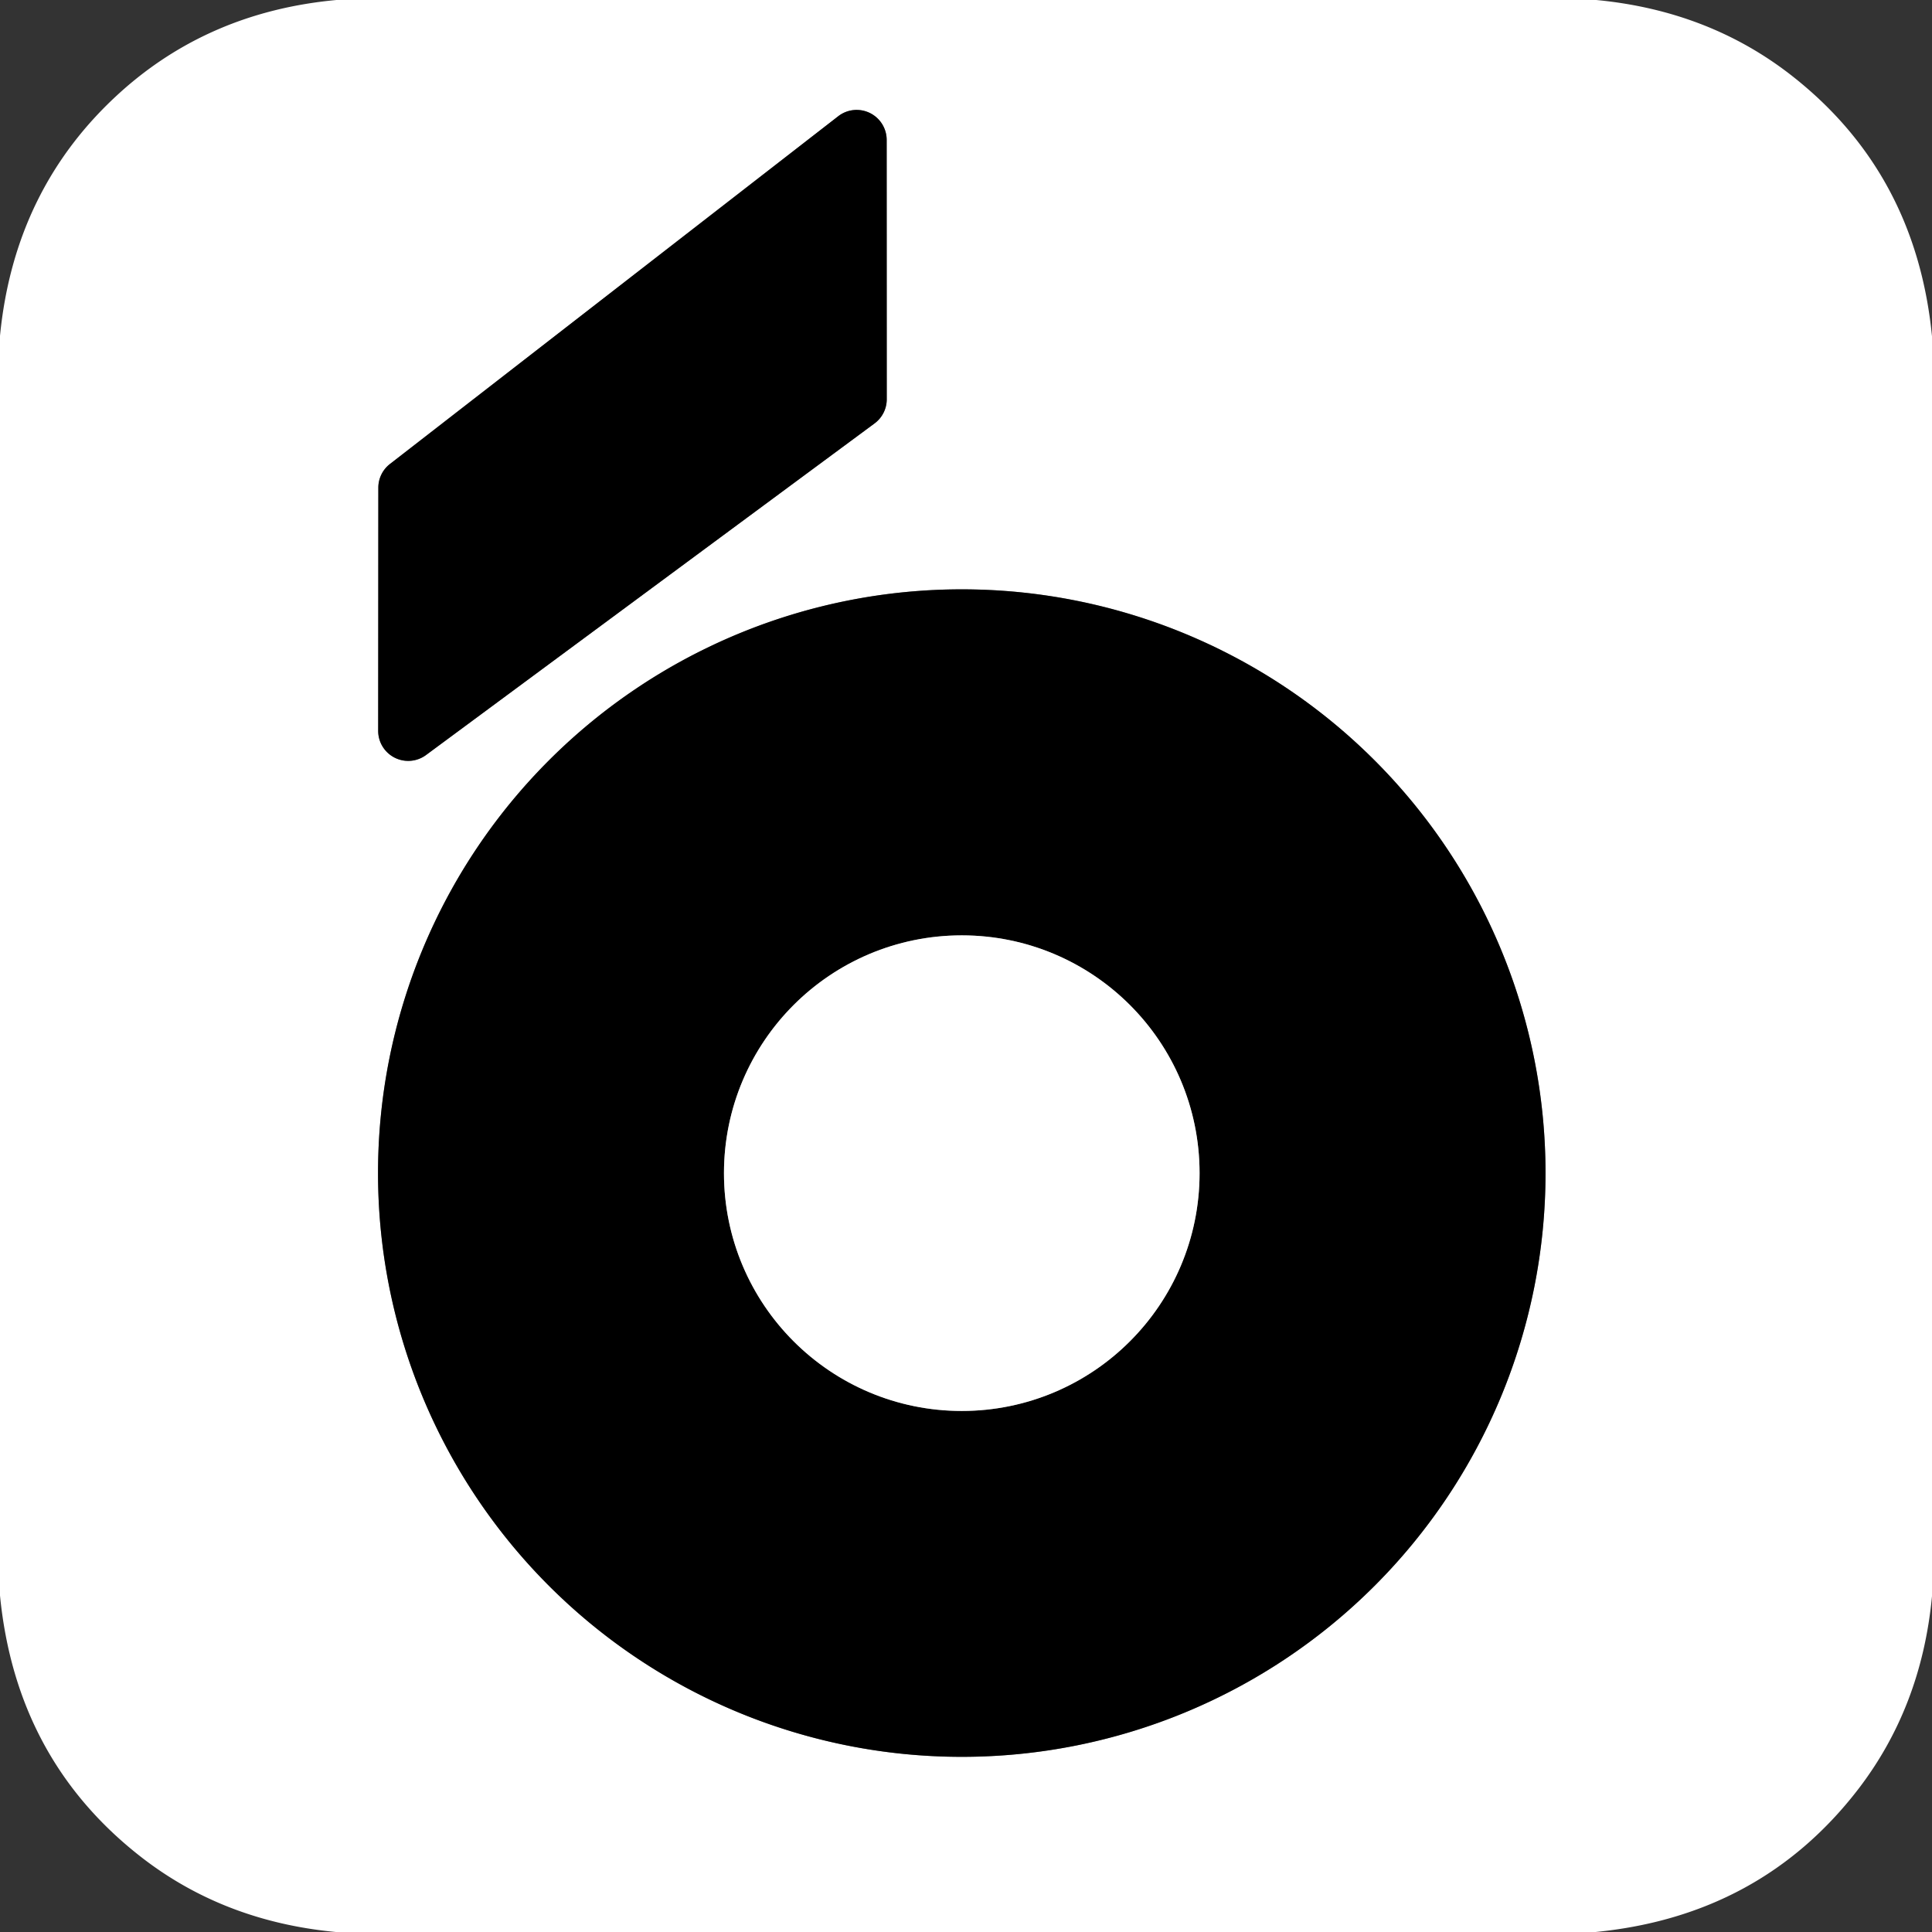
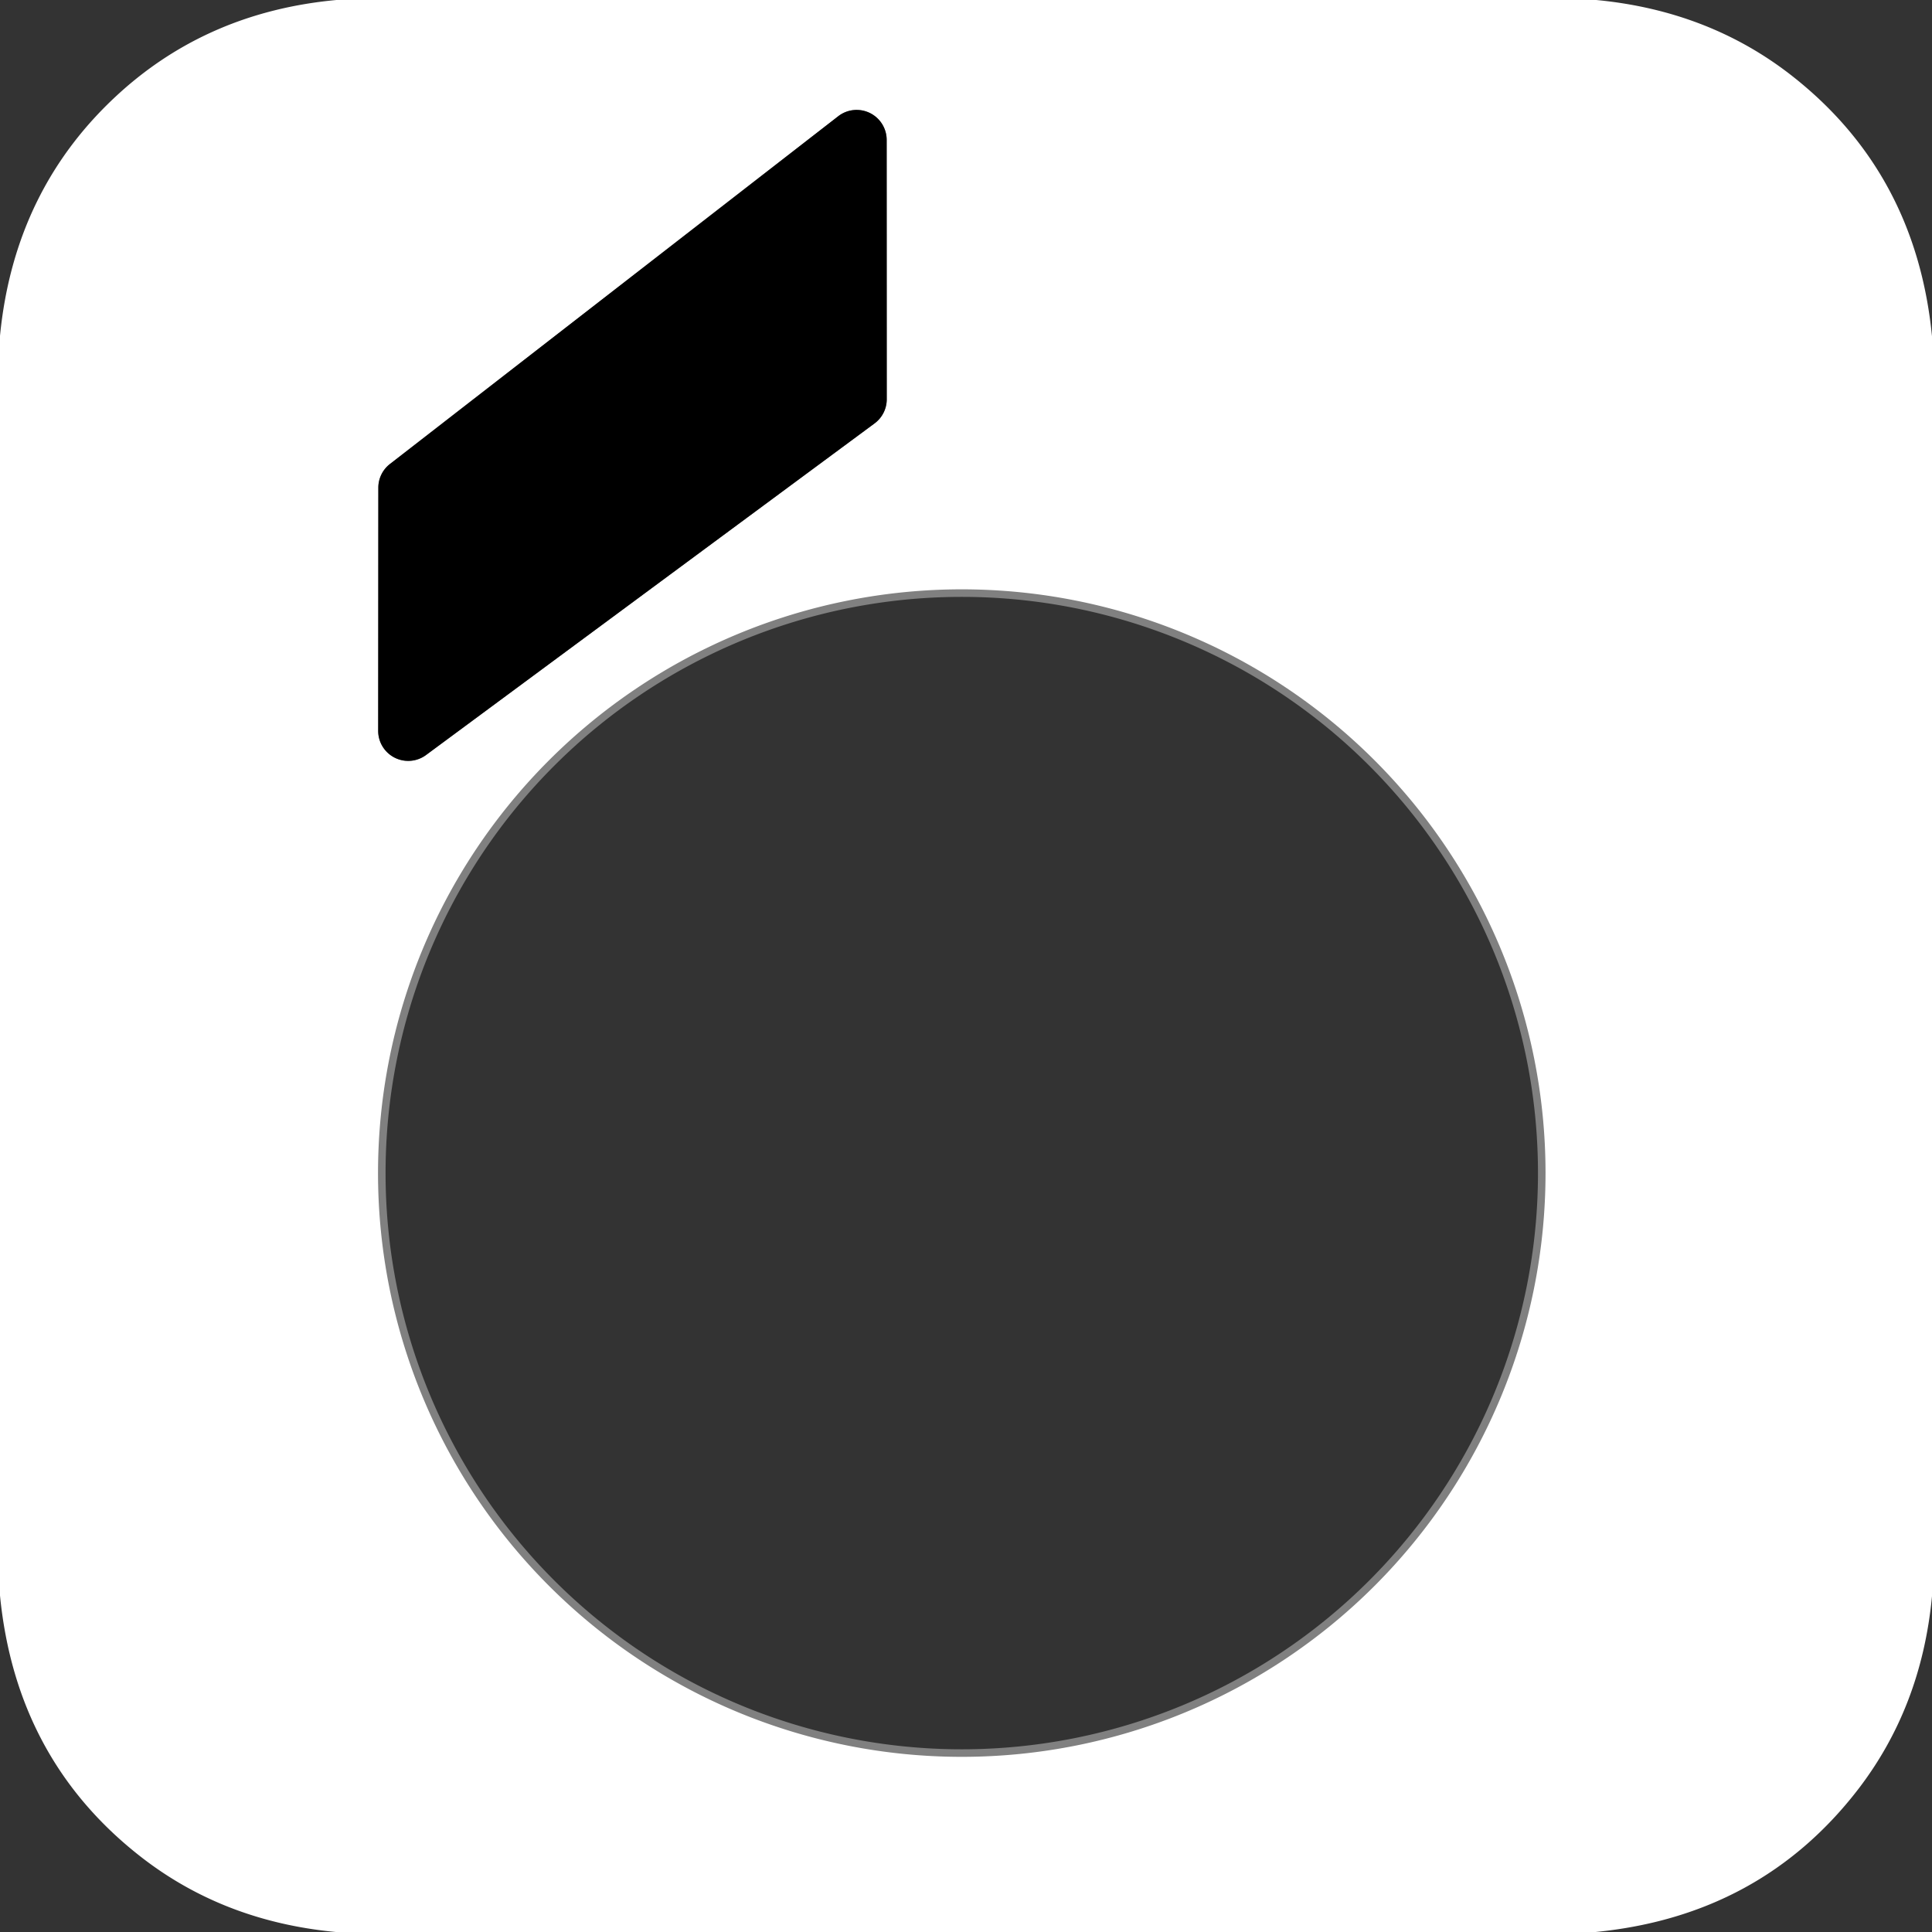
<svg xmlns="http://www.w3.org/2000/svg" version="1.1" viewBox="0.00 0.00 256.00 256.00">
  <rect x="0.00" y="0.00" width="256.00" height="256.00" fill="#333333" stroke="none" />
  <g stroke-width="2.00" fill="none" stroke-linecap="butt">
    <path stroke="#808080" vector-effect="non-scaling-stroke" d="   M 115.89 56.10   A 3.98 3.98 0.0 0 0 117.50 52.90   L 117.49 18.54   A 3.98 3.98 0.0 0 0 111.07 15.40   L 51.67 61.48   A 3.98 3.98 0.0 0 0 50.13 64.62   L 50.11 96.83   A 3.98 3.98 0.0 0 0 56.46 100.04   L 115.89 56.10" />
    <path stroke="#808080" vector-effect="non-scaling-stroke" d="   M 204.79 155.44   A 77.35 77.35 0.0 0 0 127.44 78.09   A 77.35 77.35 0.0 0 0 50.09 155.44   A 77.35 77.35 0.0 0 0 127.44 232.79   A 77.35 77.35 0.0 0 0 204.79 155.44" />
-     <path stroke="#808080" vector-effect="non-scaling-stroke" d="   M 158.95 155.45   A 31.51 31.51 0.0 0 0 127.44 123.94   A 31.51 31.51 0.0 0 0 95.93 155.45   A 31.51 31.51 0.0 0 0 127.44 186.96   A 31.51 31.51 0.0 0 0 158.95 155.45" />
  </g>
  <path fill="#ffffff" d="   M 44.58 0.00   L 211.51 0.00   Q 226.44 1.42 237.46 10.06   Q 253.87 22.93 256.00 44.56   L 256.00 211.50   Q 254.61 226.21 246.16 237.16   Q 233.26 253.85 211.43 256.00   L 44.50 256.00   Q 29.56 254.59 18.54 245.94   Q 2.12 233.06 0.00 211.41   L 0.00 44.50   Q 1.91 24.96 15.83 12.33   Q 27.71 1.56 44.58 0.00   Z   M 115.89 56.10   A 3.98 3.98 0.0 0 0 117.50 52.90   L 117.49 18.54   A 3.98 3.98 0.0 0 0 111.07 15.40   L 51.67 61.48   A 3.98 3.98 0.0 0 0 50.13 64.62   L 50.11 96.83   A 3.98 3.98 0.0 0 0 56.46 100.04   L 115.89 56.10   Z   M 204.79 155.44   A 77.35 77.35 0.0 0 0 127.44 78.09   A 77.35 77.35 0.0 0 0 50.09 155.44   A 77.35 77.35 0.0 0 0 127.44 232.79   A 77.35 77.35 0.0 0 0 204.79 155.44   Z" />
  <path fill="#000000" d="   M 115.89 56.10   L 56.46 100.04   A 3.98 3.98 0.0 0 1 50.11 96.83   L 50.13 64.62   A 3.98 3.98 0.0 0 1 51.67 61.48   L 111.07 15.40   A 3.98 3.98 0.0 0 1 117.49 18.54   L 117.50 52.90   A 3.98 3.98 0.0 0 1 115.89 56.10   Z" />
-   <path fill="#000000" d="   M 204.79 155.44   A 77.35 77.35 0.0 0 1 127.44 232.79   A 77.35 77.35 0.0 0 1 50.09 155.44   A 77.35 77.35 0.0 0 1 127.44 78.09   A 77.35 77.35 0.0 0 1 204.79 155.44   Z   M 158.95 155.45   A 31.51 31.51 0.0 0 0 127.44 123.94   A 31.51 31.51 0.0 0 0 95.93 155.45   A 31.51 31.51 0.0 0 0 127.44 186.96   A 31.51 31.51 0.0 0 0 158.95 155.45   Z" />
-   <circle fill="#ffffff" cx="127.44" cy="155.45" r="31.51" />
</svg>